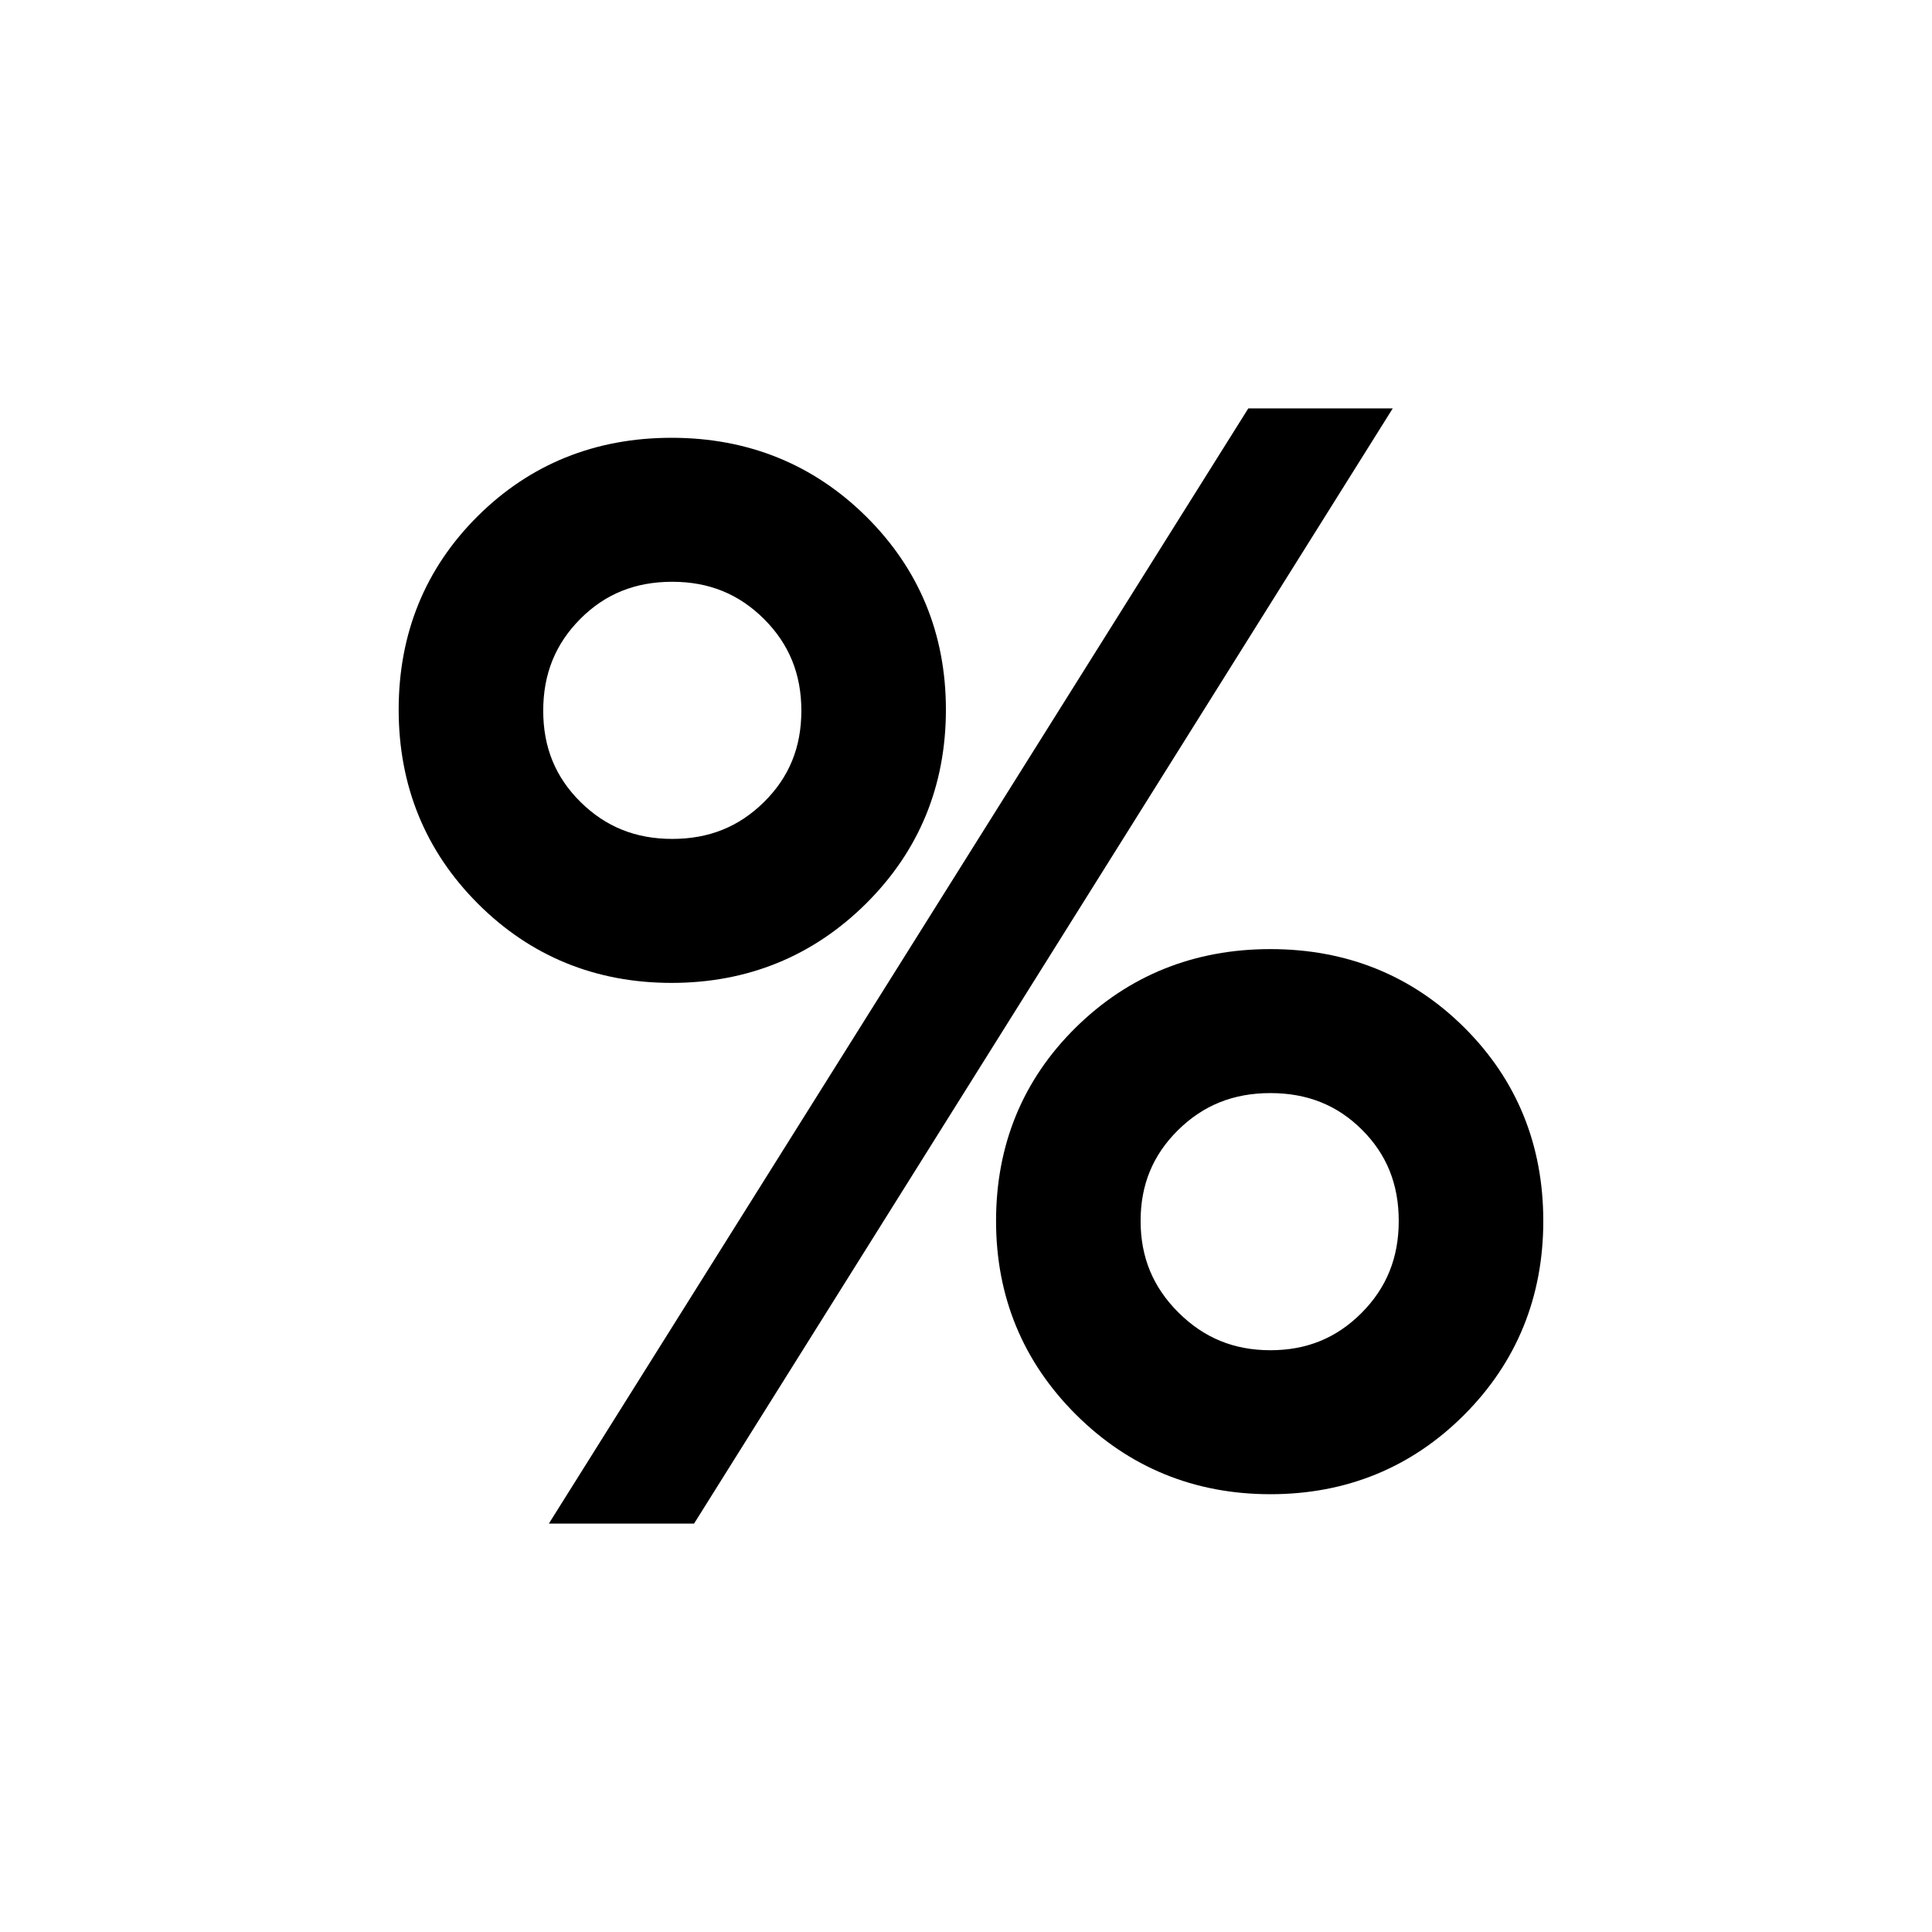
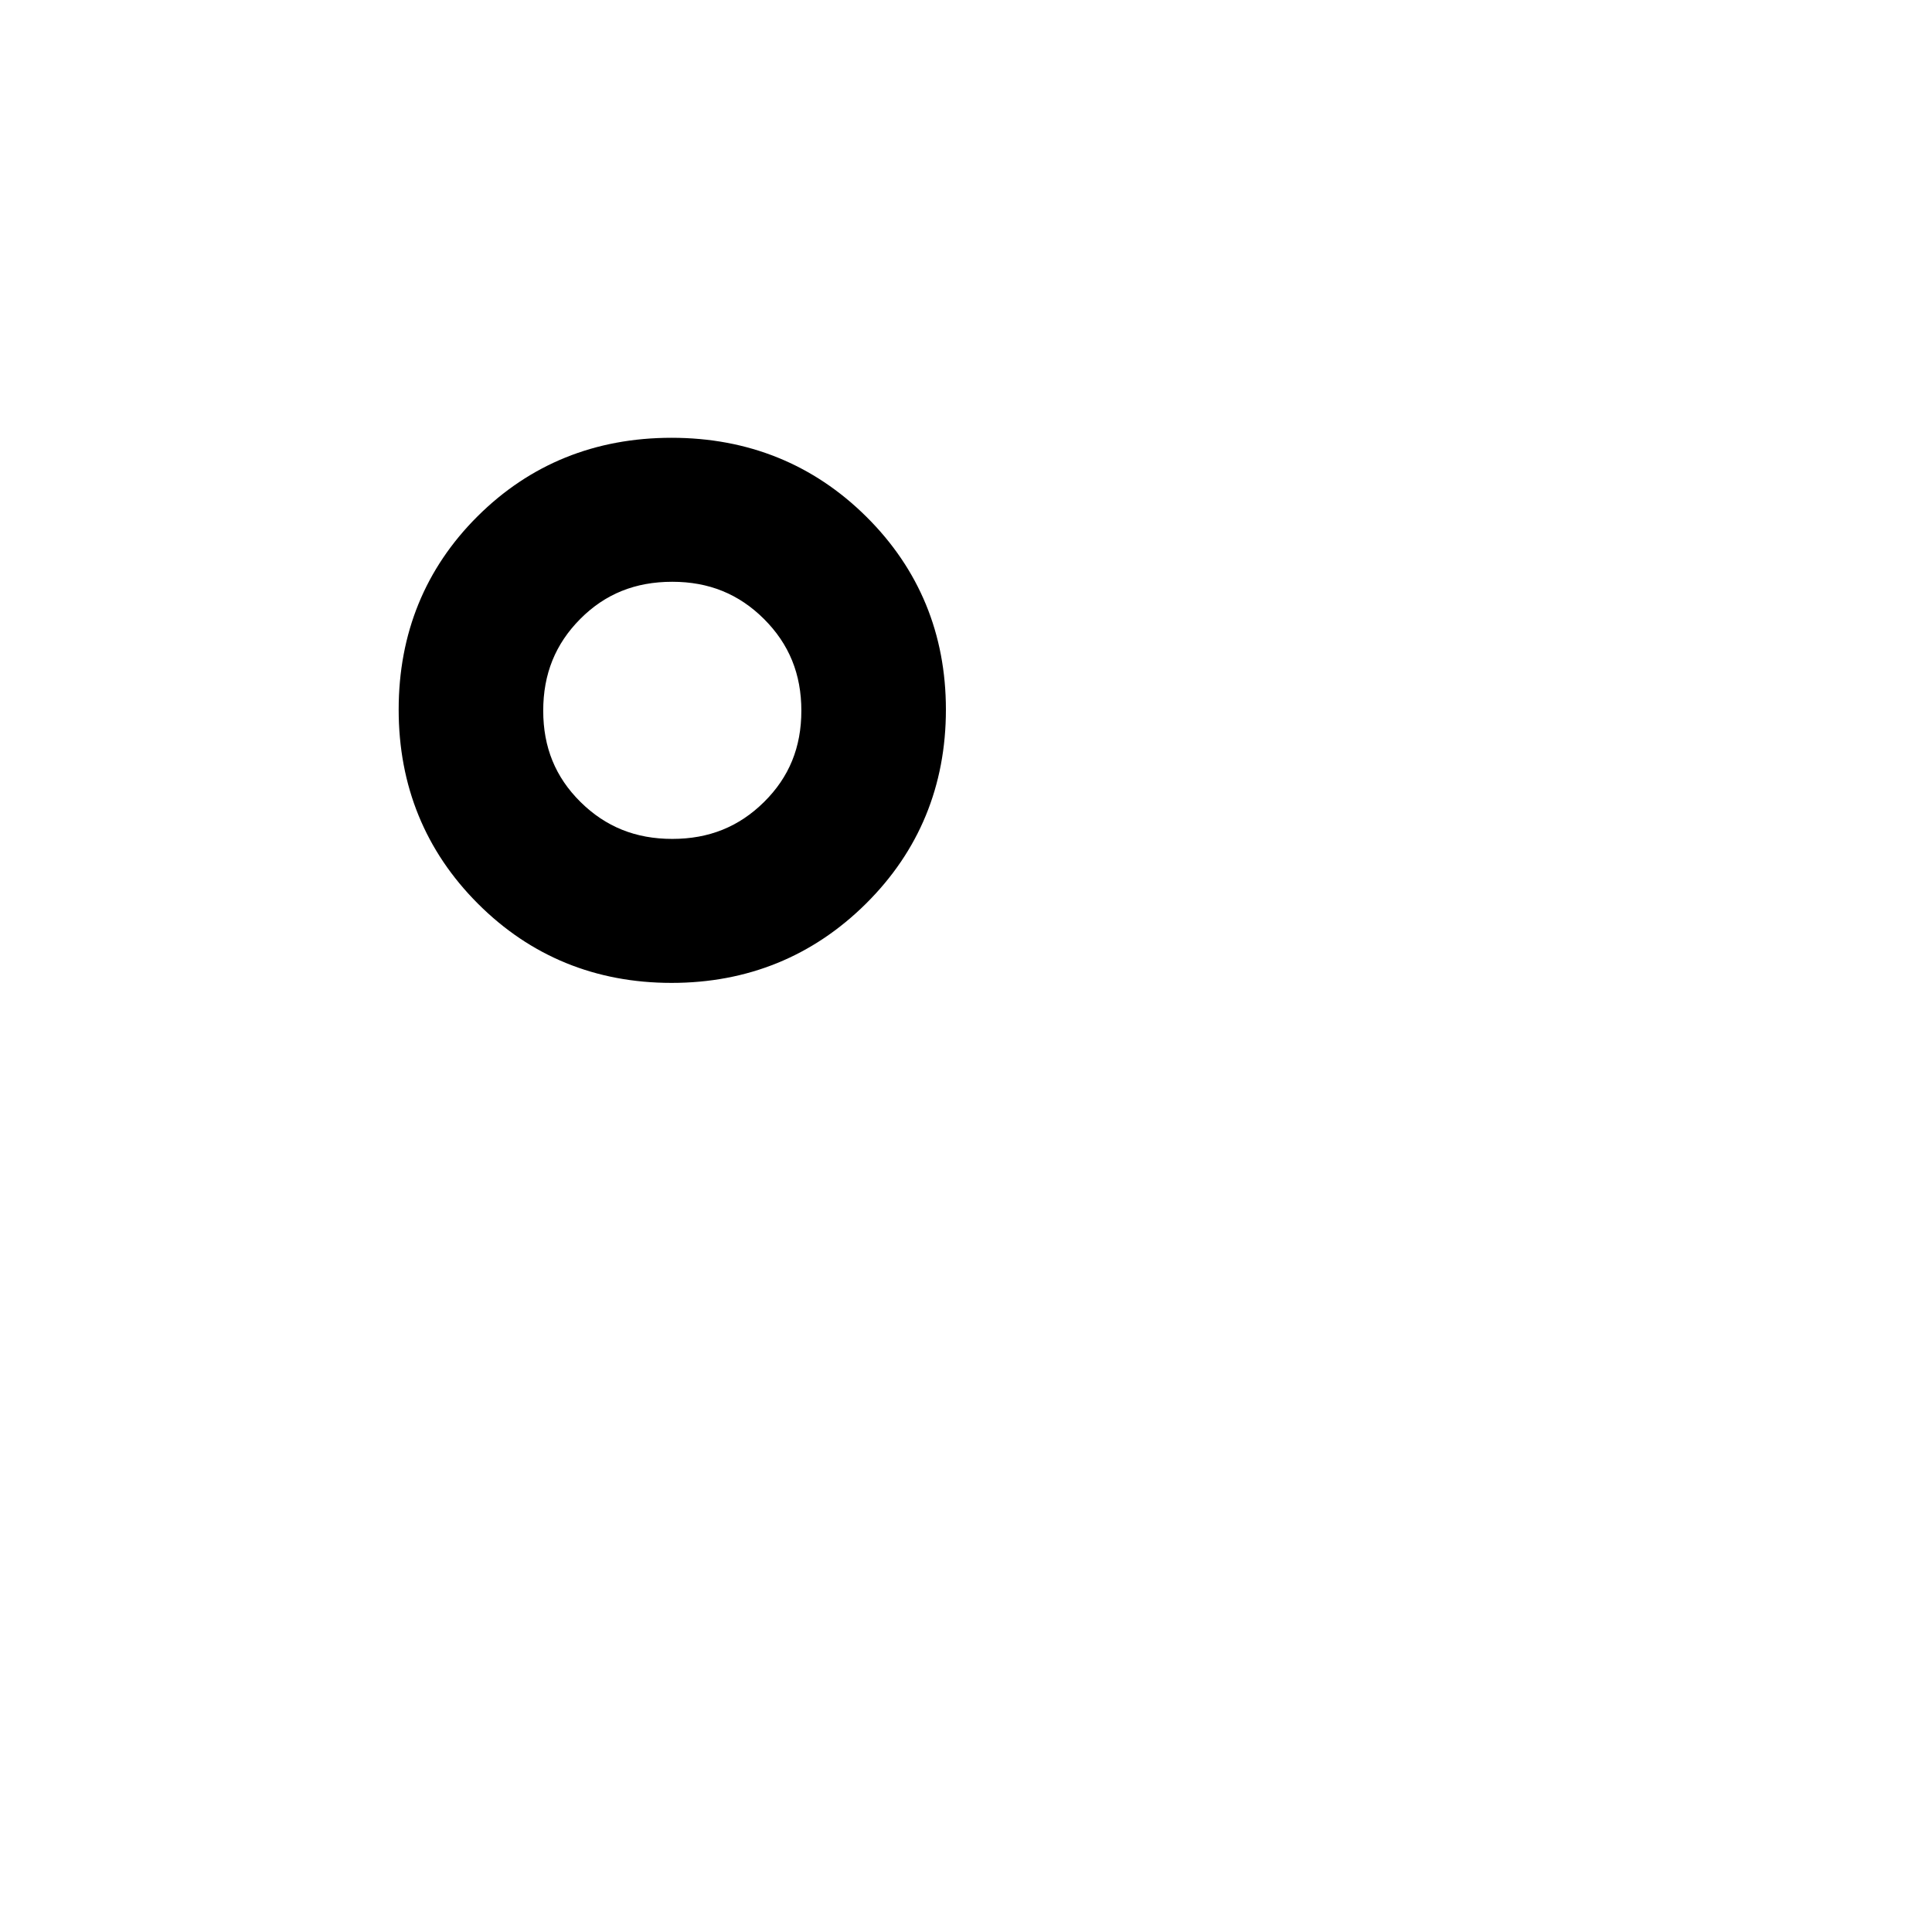
<svg xmlns="http://www.w3.org/2000/svg" width="194px" height="194px" viewBox="0 0 194 194" version="1.1">
  <title>debt_service_share_of_tax_revenue</title>
  <desc>Created with Sketch.</desc>
  <defs />
  <g id="Metric-Icons" stroke="none" stroke-width="1" fill="none" fill-rule="evenodd">
    <g id="debt_service_share_of_tax_revenue" fill="#000000">
      <g id="Group" transform="translate(40, 41)">
        <g id="shutterstock_304010624">
          <g id="Group-396">
            <path d="M27.507,43.238 C23.828,43.238 20.813,42.025 18.289,39.528 C15.771,37.037 14.547,34.04 14.547,30.365 C14.547,26.681 15.765,23.666 18.269,21.148 C20.766,18.638 23.788,17.419 27.507,17.419 C31.181,17.419 34.193,18.642 36.716,21.156 C39.24,23.674 40.467,26.687 40.467,30.365 C40.467,34.04 39.243,37.037 36.725,39.528 C34.202,42.025 31.187,43.238 27.507,43.238 Z M46.951,49.744 C52.28,44.462 54.982,37.905 54.982,30.257 C54.982,22.657 52.292,16.137 46.985,10.877 C41.683,5.623 35.106,2.96 27.435,2.96 C19.76,2.96 13.204,5.614 7.949,10.848 C2.696,16.081 0.032,22.611 0.032,30.257 C0.032,37.901 2.707,44.454 7.981,49.733 C13.257,55.017 19.802,57.697 27.435,57.697 C35.062,57.697 41.628,55.021 46.951,49.744 L46.951,49.744 Z" id="Fill-393" />
-             <path d="M87.565,94.582 C83.908,94.582 80.889,93.344 78.332,90.795 C75.776,88.25 74.533,85.243 74.533,81.6 C74.533,77.964 75.761,74.982 78.288,72.484 C80.821,69.98 83.856,68.762 87.565,68.762 C91.267,68.762 94.275,69.965 96.76,72.439 C99.245,74.915 100.453,77.912 100.453,81.6 C100.453,85.295 99.23,88.317 96.716,90.841 C94.208,93.358 91.215,94.582 87.565,94.582 Z M107.048,62.192 C101.794,56.957 95.238,54.303 87.565,54.303 C79.896,54.303 73.319,56.954 68.017,62.181 C62.709,67.414 60.018,73.948 60.018,81.6 C60.018,89.198 62.718,95.741 68.043,101.046 C73.369,106.351 79.937,109.04 87.565,109.04 C95.195,109.04 101.74,106.361 107.019,101.077 C112.293,95.795 114.968,89.242 114.968,81.6 C114.968,73.956 112.303,67.426 107.048,62.192 L107.048,62.192 Z" id="Fill-394" />
-             <polyline id="Fill-395" points="85.348 0.007 15.112 111.993 29.692 111.993 99.852 0.007 85.348 0.007" />
          </g>
        </g>
      </g>
    </g>
  </g>
</svg>